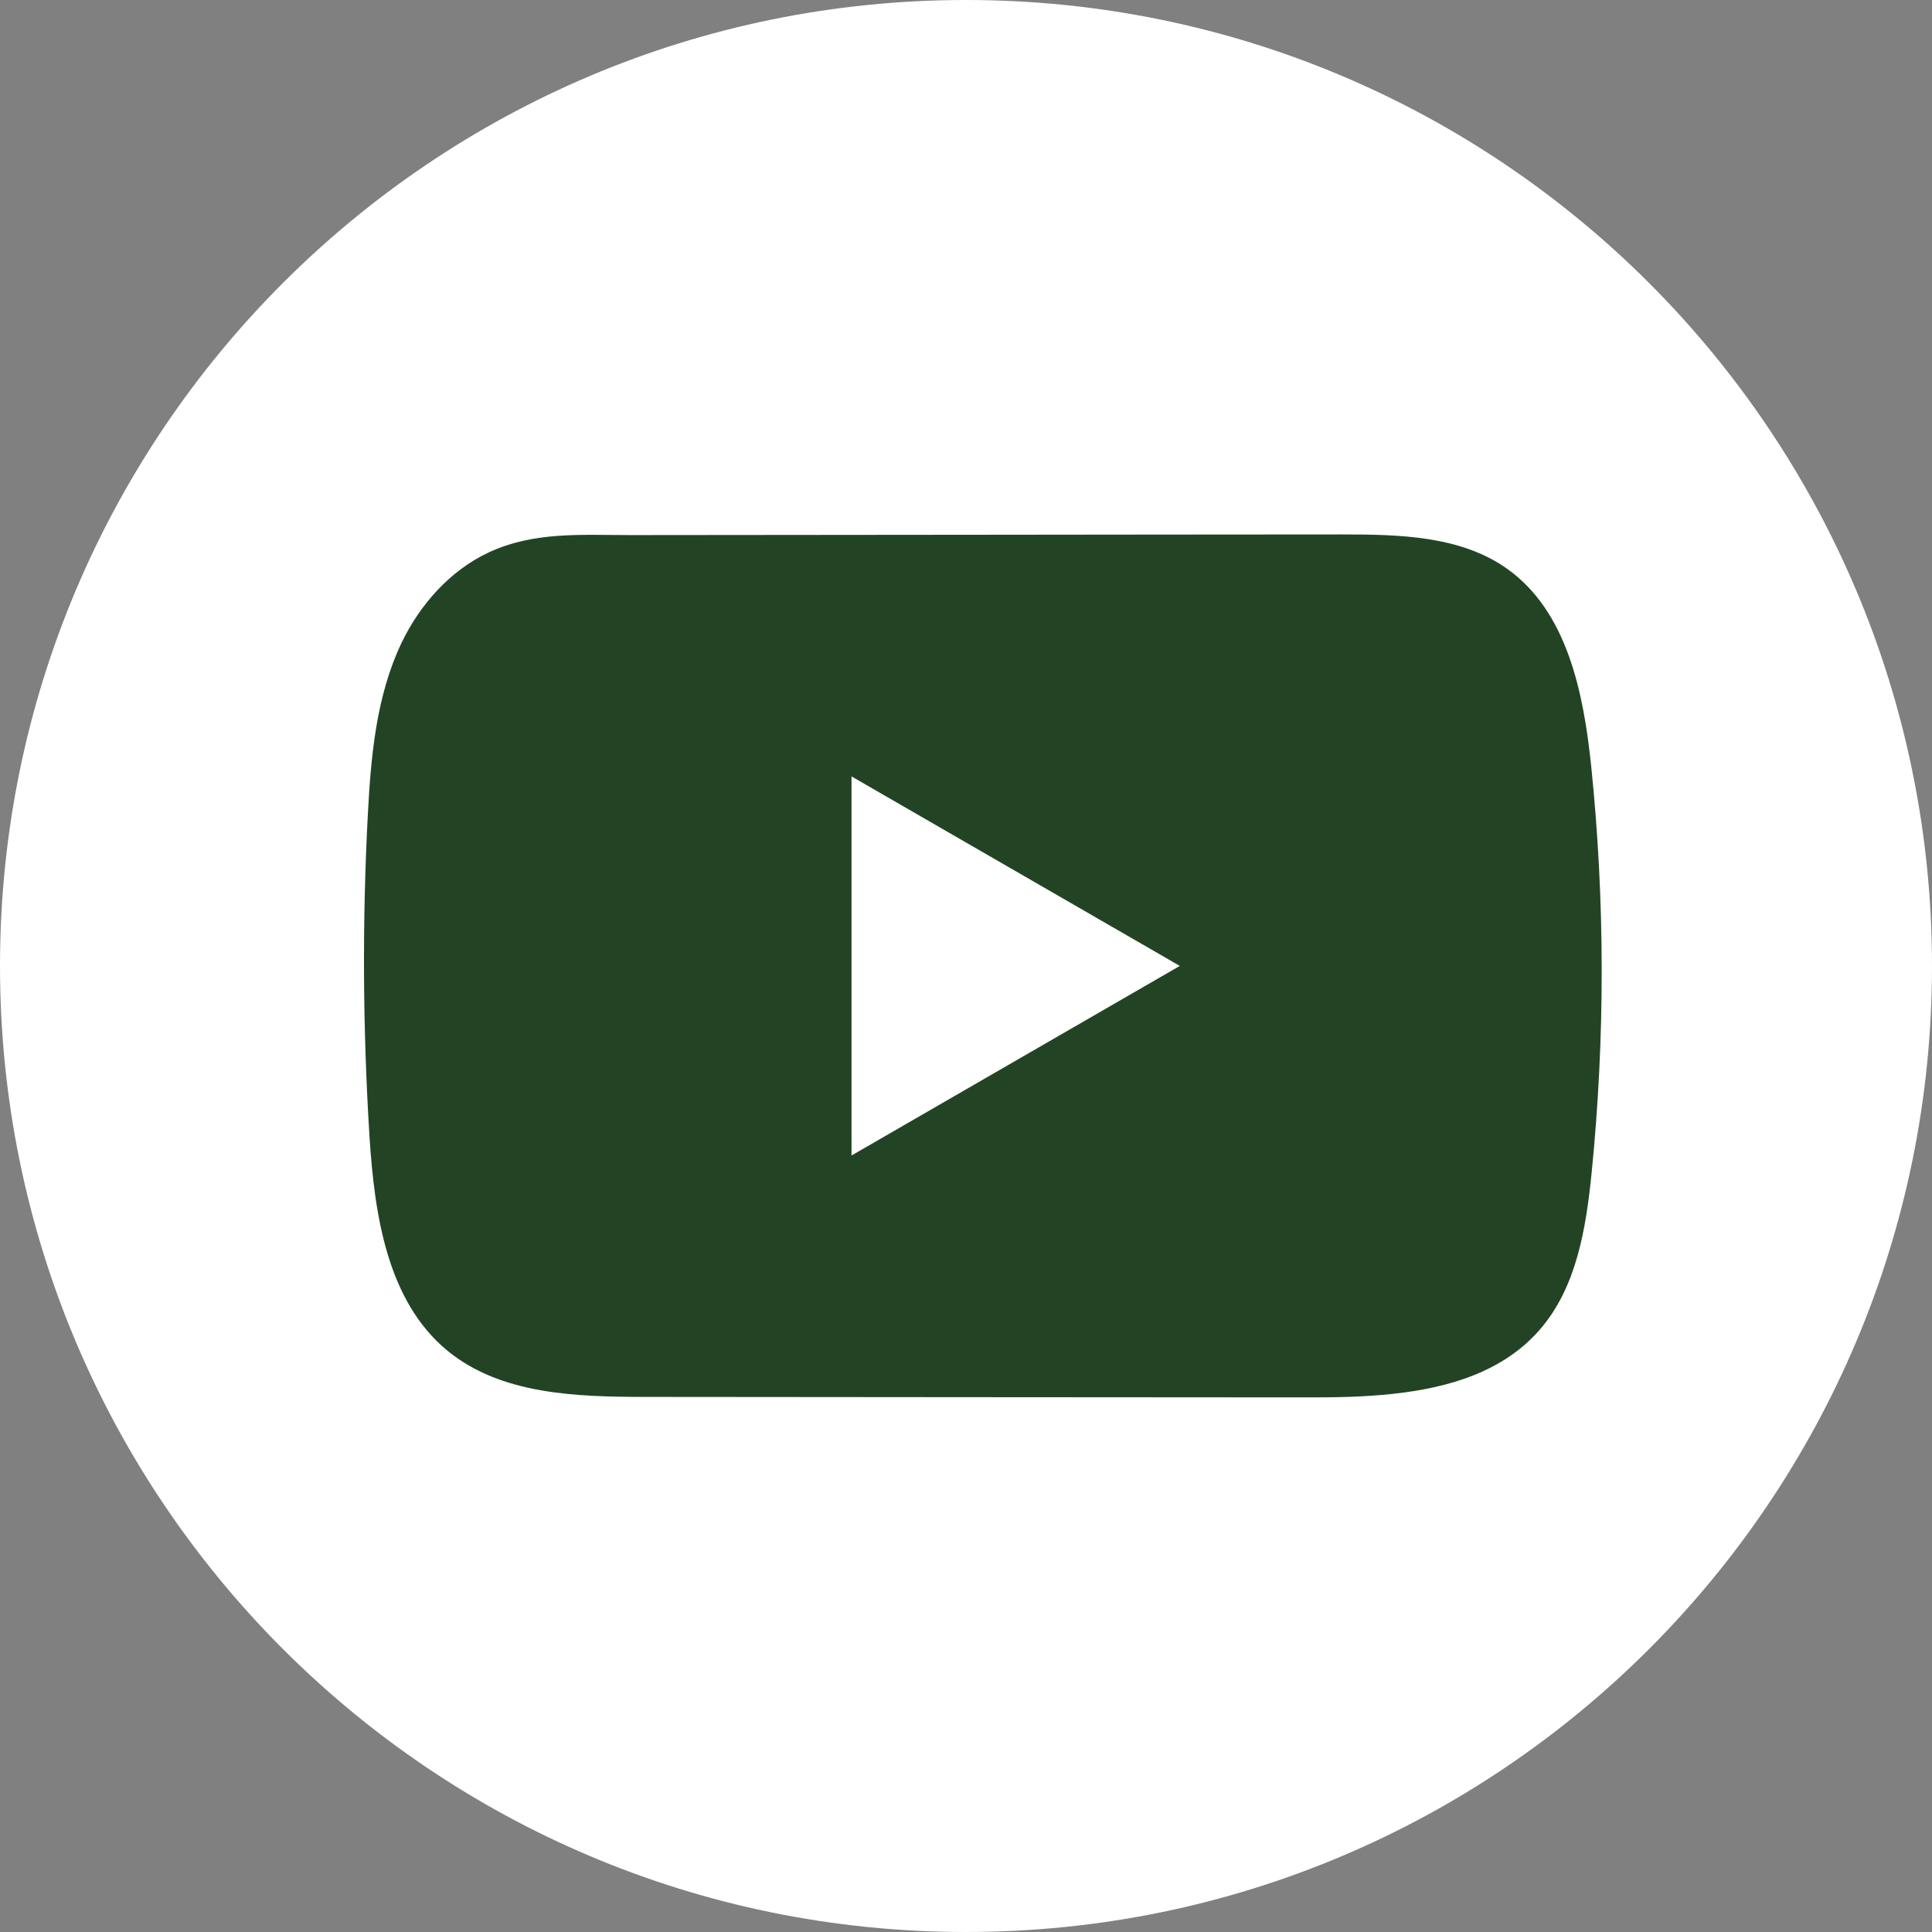
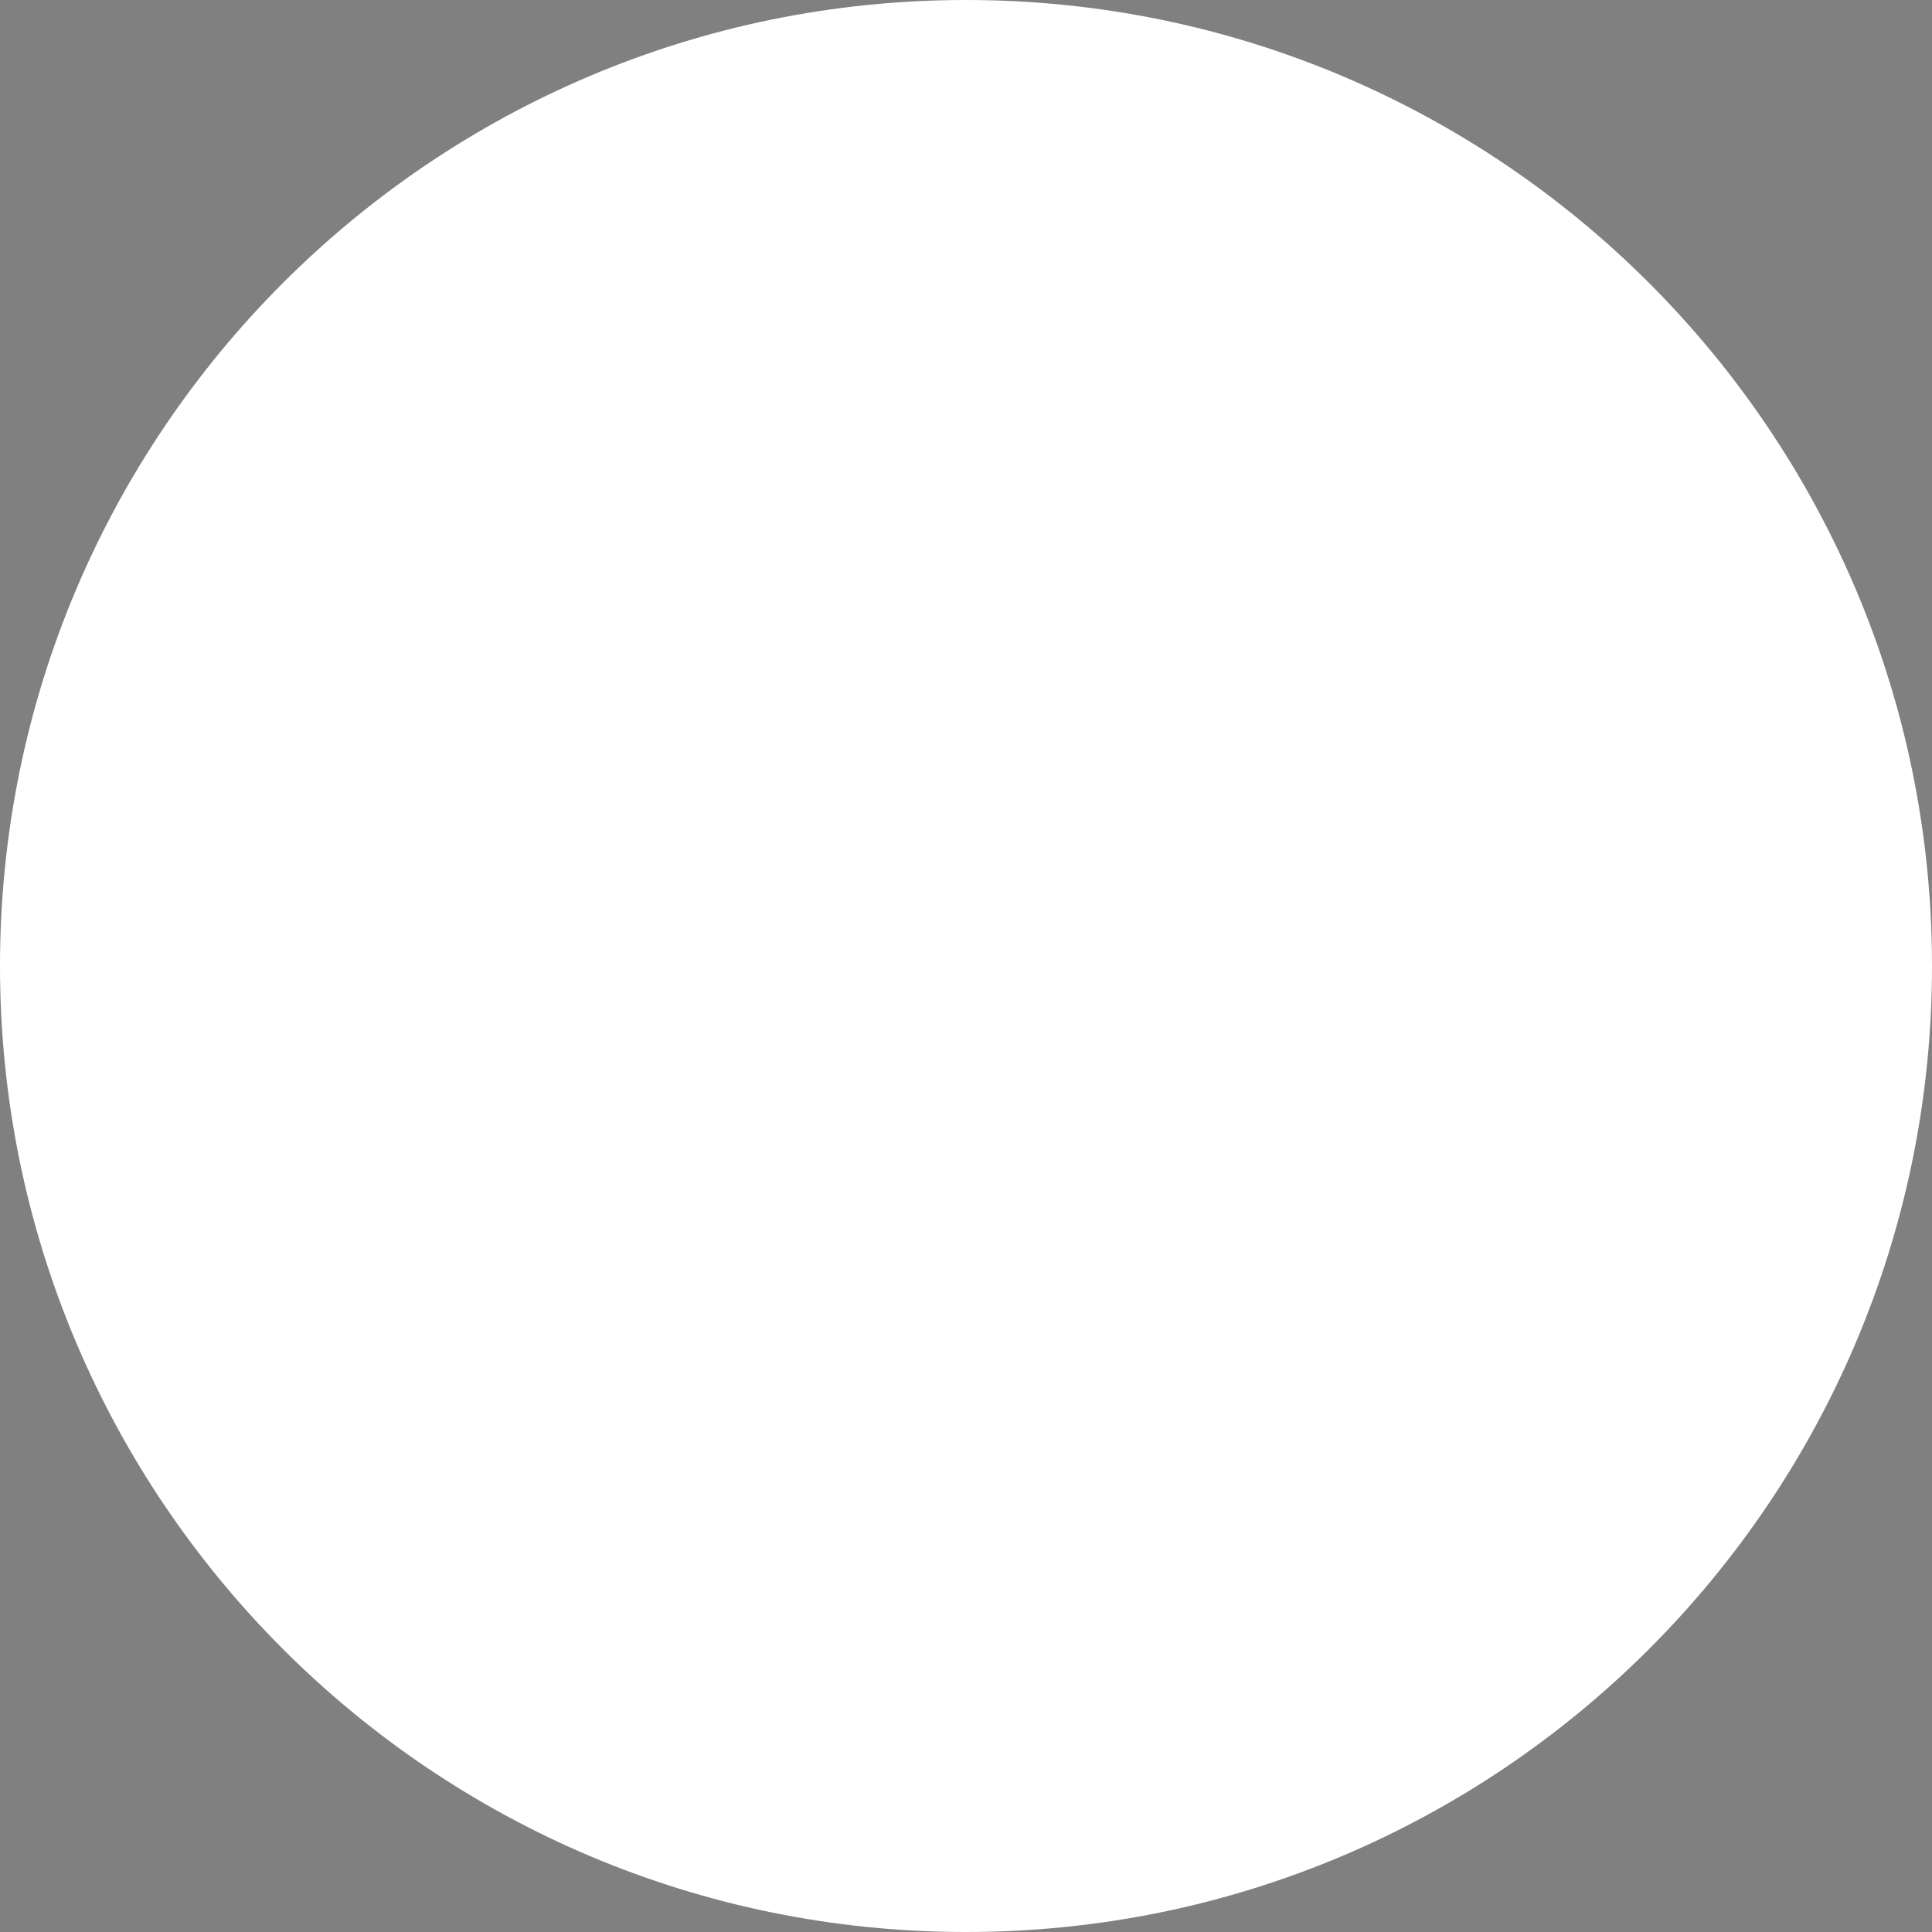
<svg xmlns="http://www.w3.org/2000/svg" width="24" height="24" viewBox="0 0 24 24" fill="none">
  <rect x="0" y="0" width="24" height="24" fill="#808080" stroke="none" />
  <path d="M24 12C24 5.373 18.627 0 12 0C5.373 0 0 5.373 0 12C0 18.627 5.373 24 12 24C18.627 24 24 18.627 24 12Z" fill="white" />
-   <path d="M19.766 9.513C19.671 8.602 19.468 7.594 18.72 7.064C18.141 6.654 17.379 6.639 16.669 6.639C15.166 6.639 13.662 6.642 12.16 6.643C10.714 6.644 9.269 6.645 7.824 6.647C7.22 6.647 6.633 6.601 6.072 6.862C5.591 7.086 5.214 7.513 4.987 7.988C4.673 8.648 4.607 9.396 4.569 10.126C4.499 11.456 4.507 12.789 4.59 14.118C4.652 15.088 4.808 16.16 5.557 16.778C6.222 17.325 7.159 17.352 8.021 17.353C10.757 17.355 13.493 17.358 16.229 17.359C16.58 17.36 16.946 17.354 17.303 17.315C18.007 17.239 18.677 17.037 19.129 16.516C19.585 15.991 19.702 15.26 19.772 14.568C19.94 12.888 19.939 11.192 19.766 9.513ZM10.578 14.354V9.645L14.656 11.999L10.578 14.354Z" fill="#234424" />
</svg>